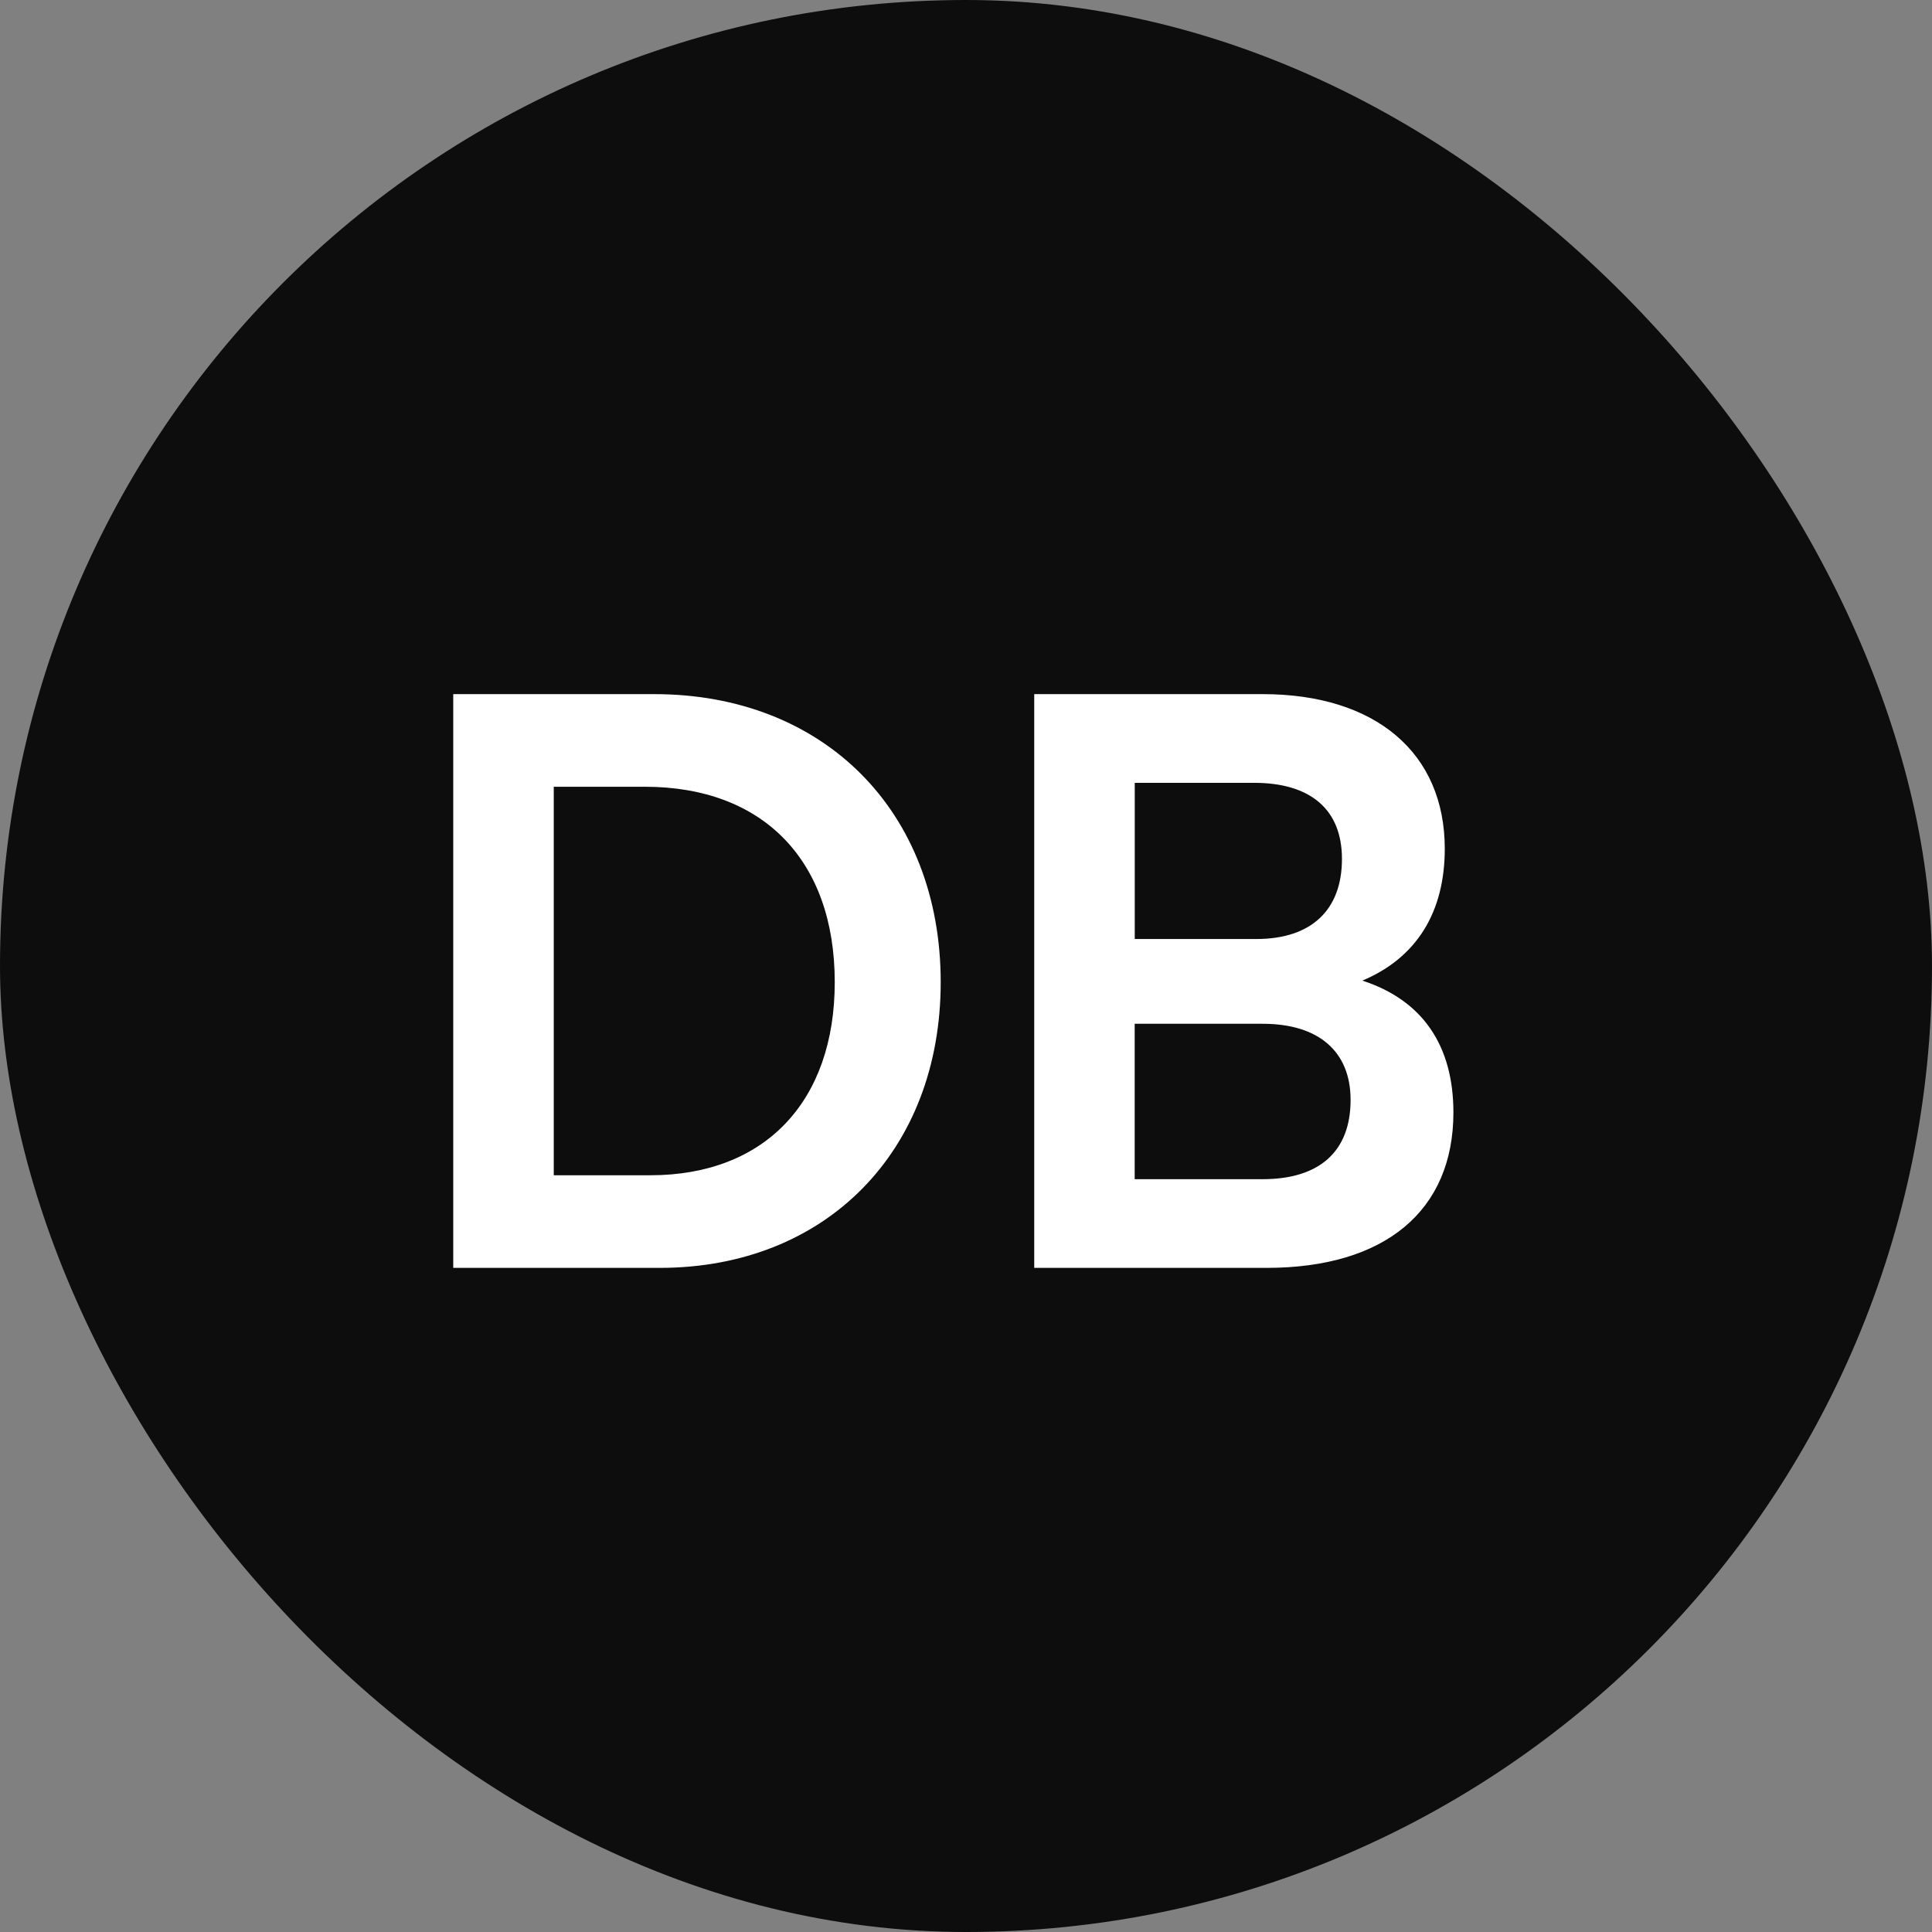
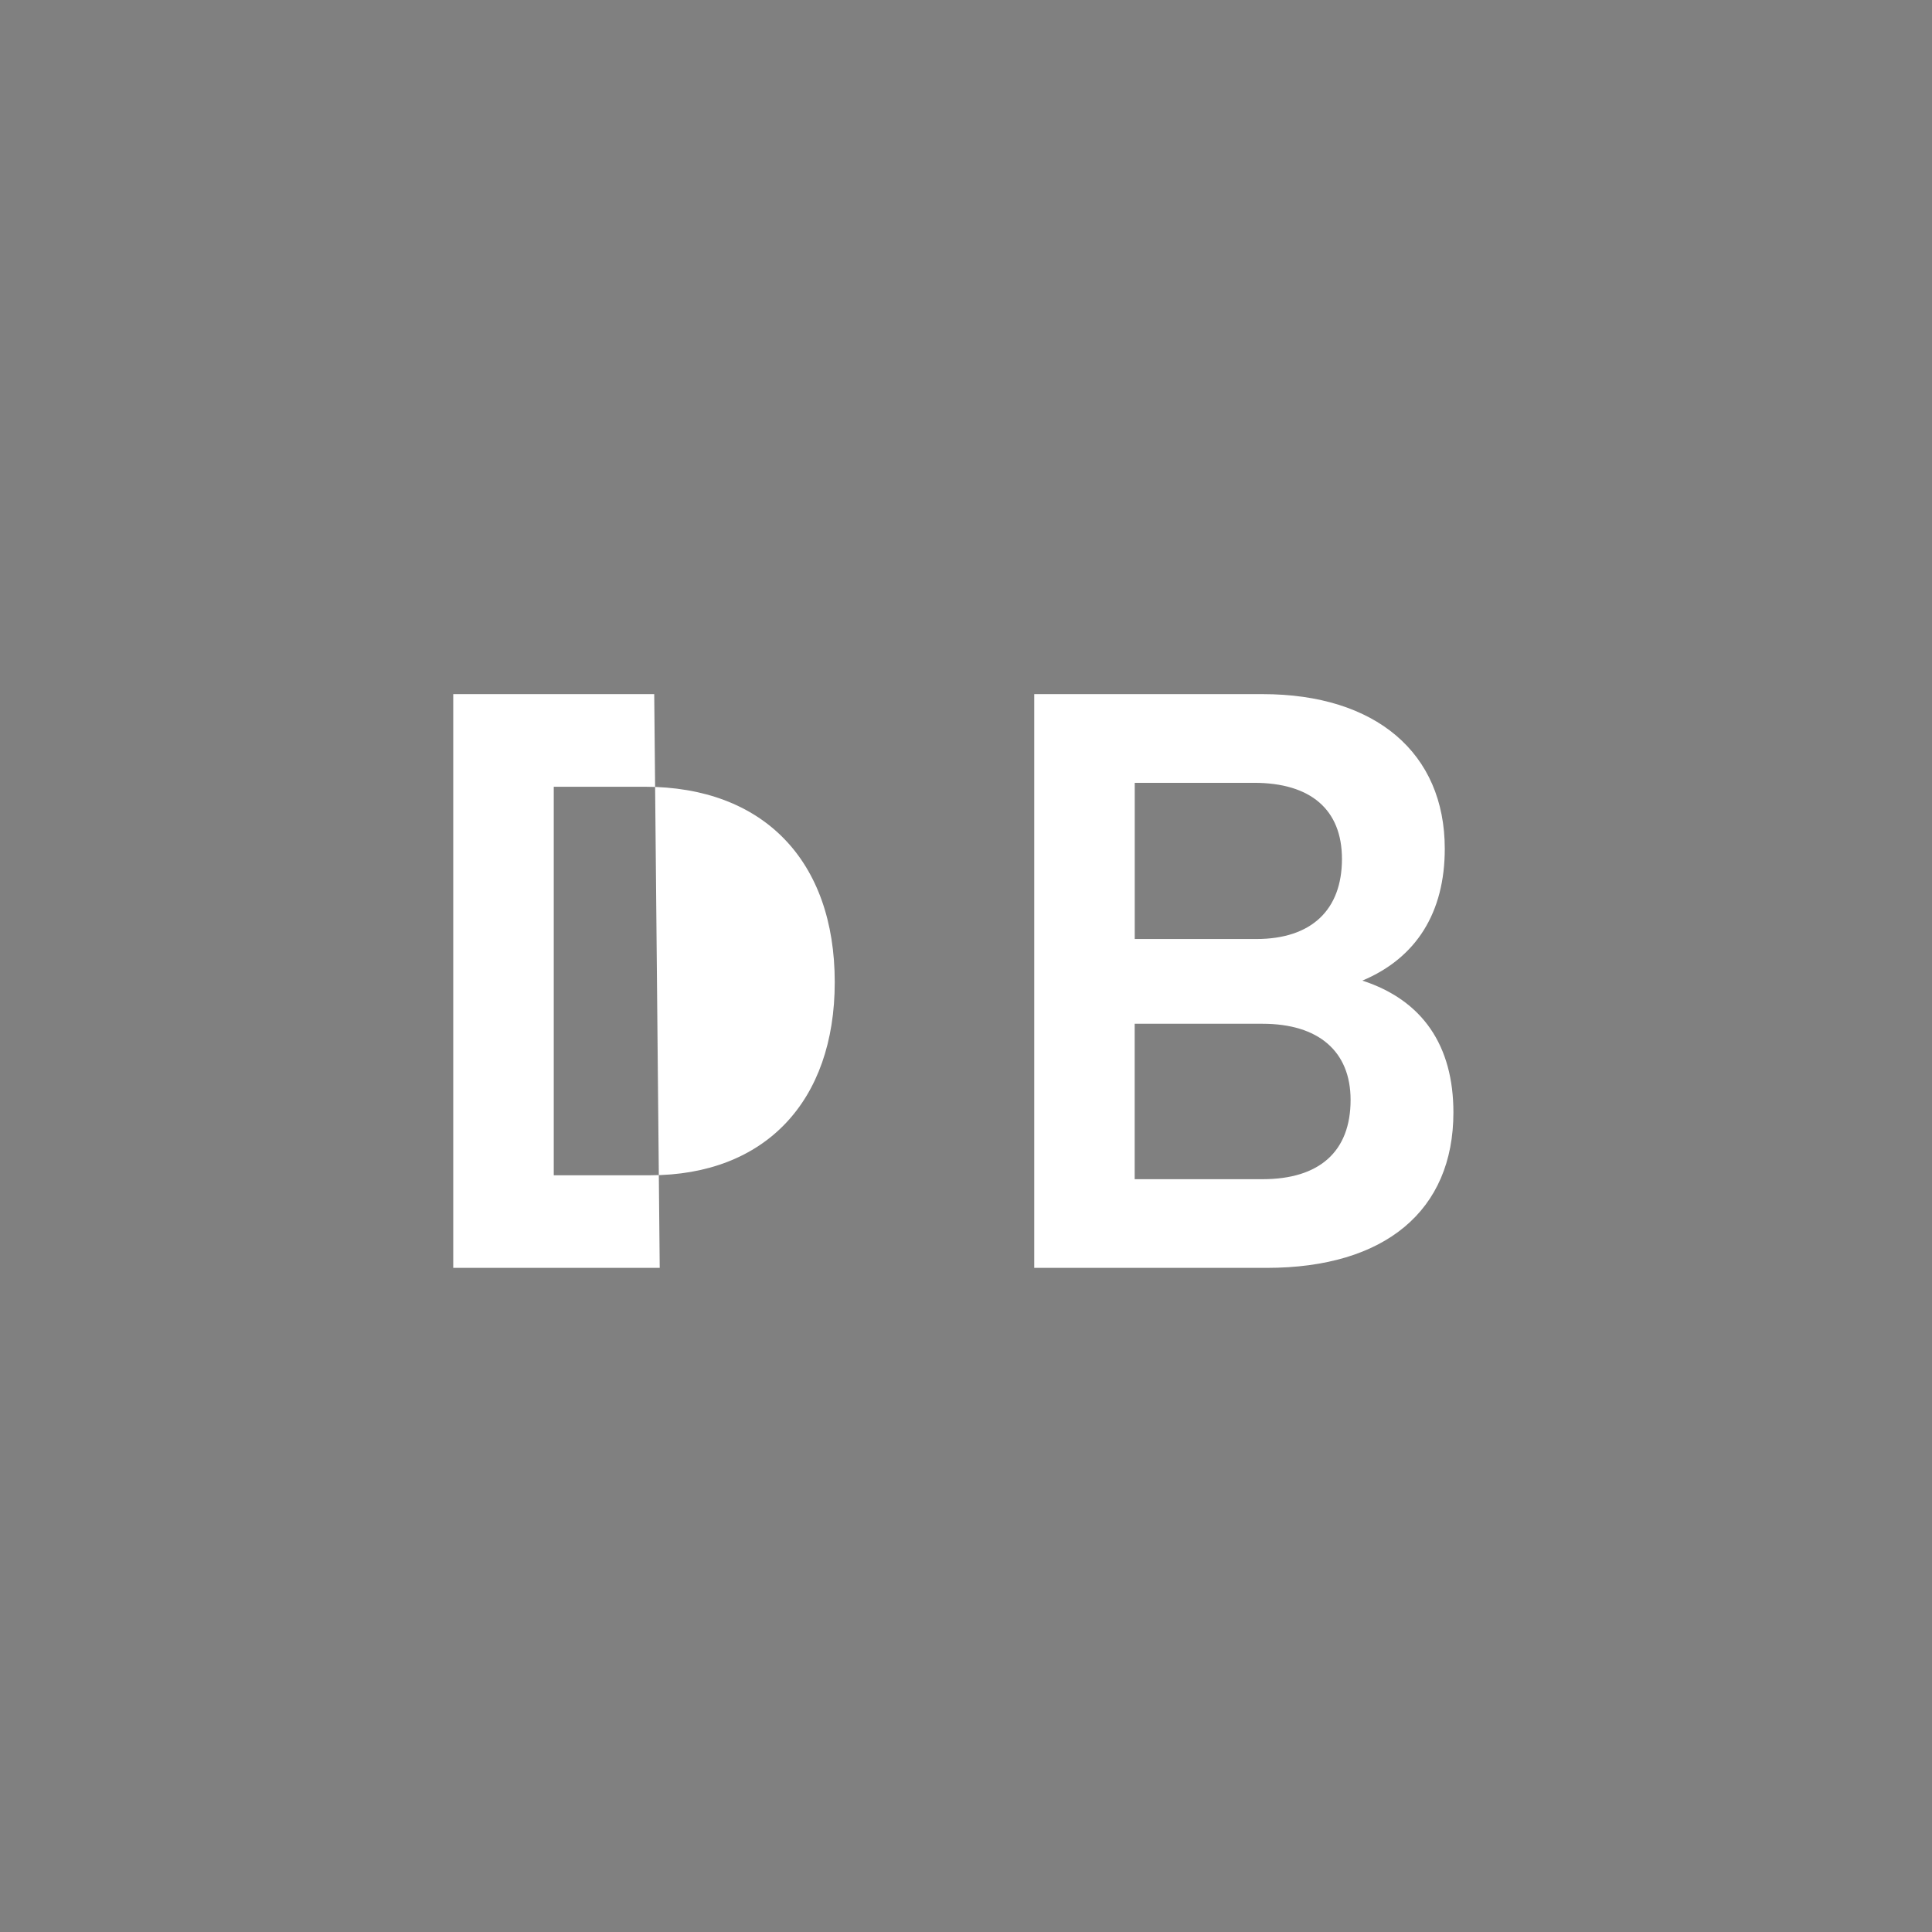
<svg xmlns="http://www.w3.org/2000/svg" width="32" height="32" fill="none">
  <rect width="100%" height="100%" fill="#808080" stroke="none" />
-   <rect width="32" height="32" fill="#0D0D0D" rx="16" />
-   <path fill="#fff" d="M10.927 21h-3.42v-9.503h3.329c2.808 0 4.745 1.937 4.745 4.771 0 2.795-1.898 4.732-4.654 4.732Zm-.247-7.969H9.172v6.435h1.599c1.898 0 3.055-1.222 3.055-3.198 0-2.015-1.183-3.237-3.146-3.237ZM17.13 21v-9.503h3.784c1.872 0 3.016.975 3.016 2.561 0 1.053-.468 1.807-1.365 2.184 1 .325 1.508 1.079 1.508 2.184 0 1.625-1.131 2.574-3.094 2.574H17.13Zm3.64-8.034h-1.975v2.587h2.015c.91 0 1.417-.481 1.417-1.326 0-.819-.52-1.261-1.456-1.261Zm.144 3.991h-2.12v2.574h2.12c.936 0 1.456-.455 1.456-1.313 0-.806-.533-1.261-1.456-1.261Z" />
+   <path fill="#fff" d="M10.927 21h-3.42v-9.503h3.329Zm-.247-7.969H9.172v6.435h1.599c1.898 0 3.055-1.222 3.055-3.198 0-2.015-1.183-3.237-3.146-3.237ZM17.13 21v-9.503h3.784c1.872 0 3.016.975 3.016 2.561 0 1.053-.468 1.807-1.365 2.184 1 .325 1.508 1.079 1.508 2.184 0 1.625-1.131 2.574-3.094 2.574H17.13Zm3.64-8.034h-1.975v2.587h2.015c.91 0 1.417-.481 1.417-1.326 0-.819-.52-1.261-1.456-1.261Zm.144 3.991h-2.12v2.574h2.12c.936 0 1.456-.455 1.456-1.313 0-.806-.533-1.261-1.456-1.261Z" />
</svg>